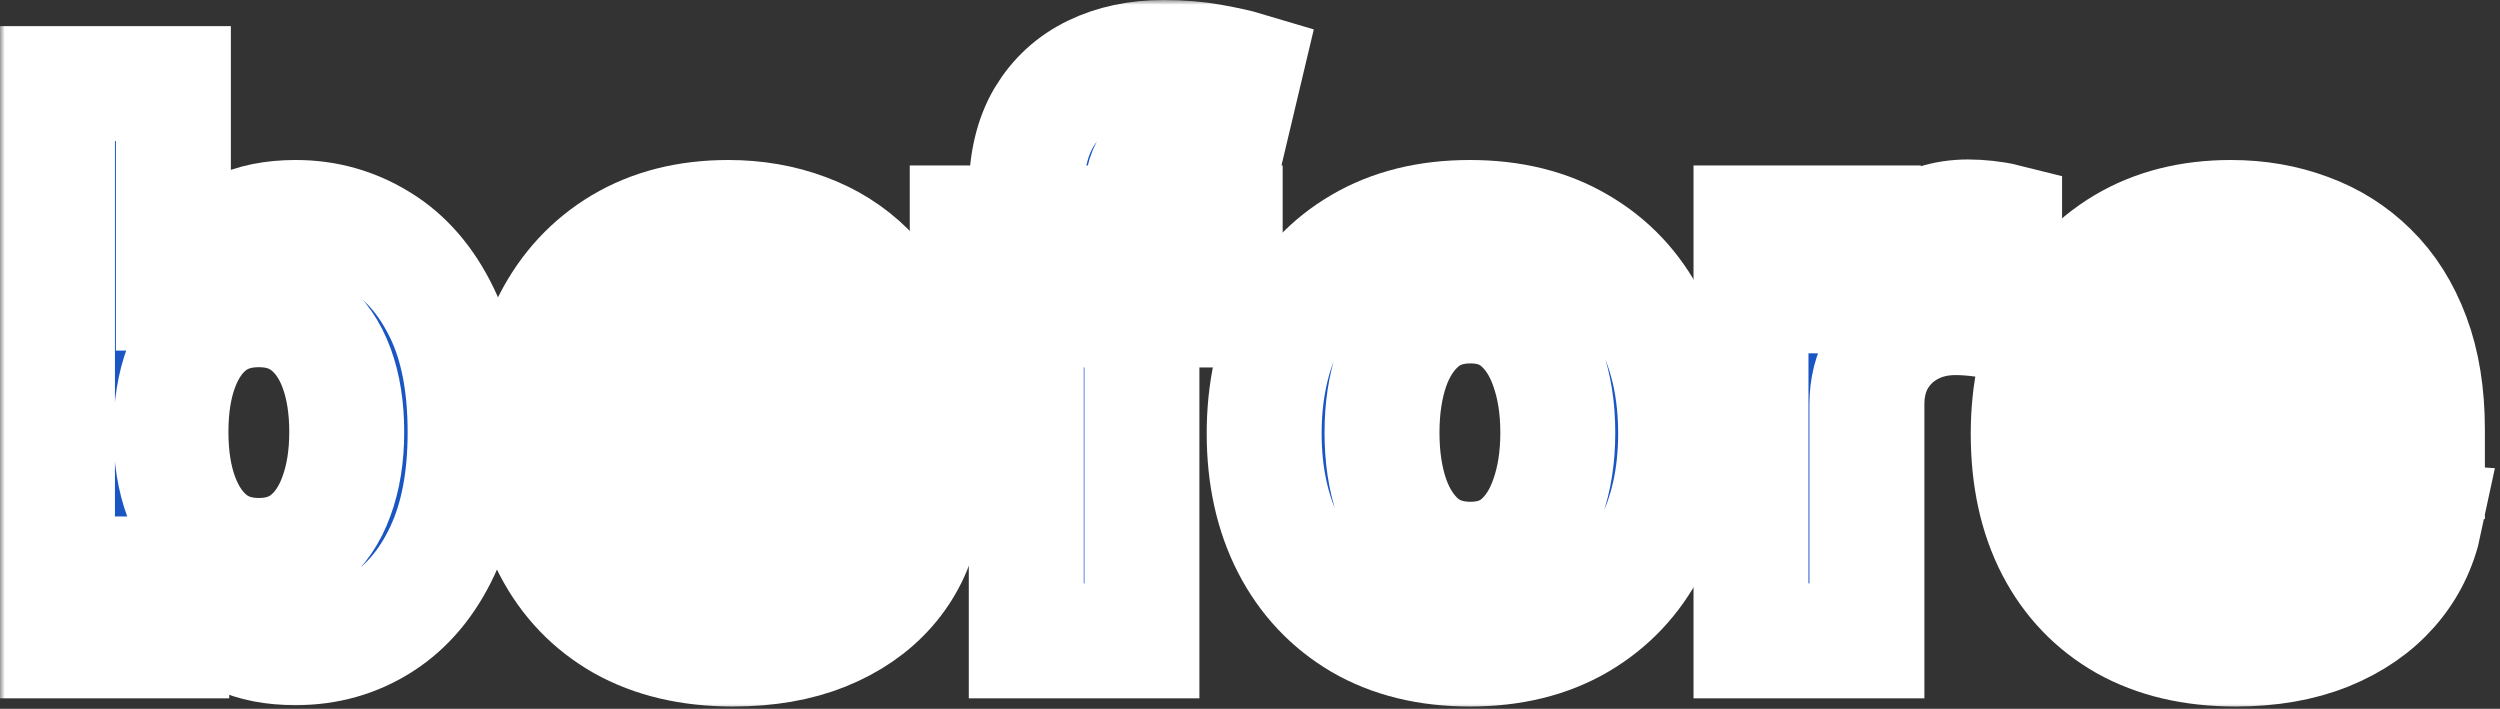
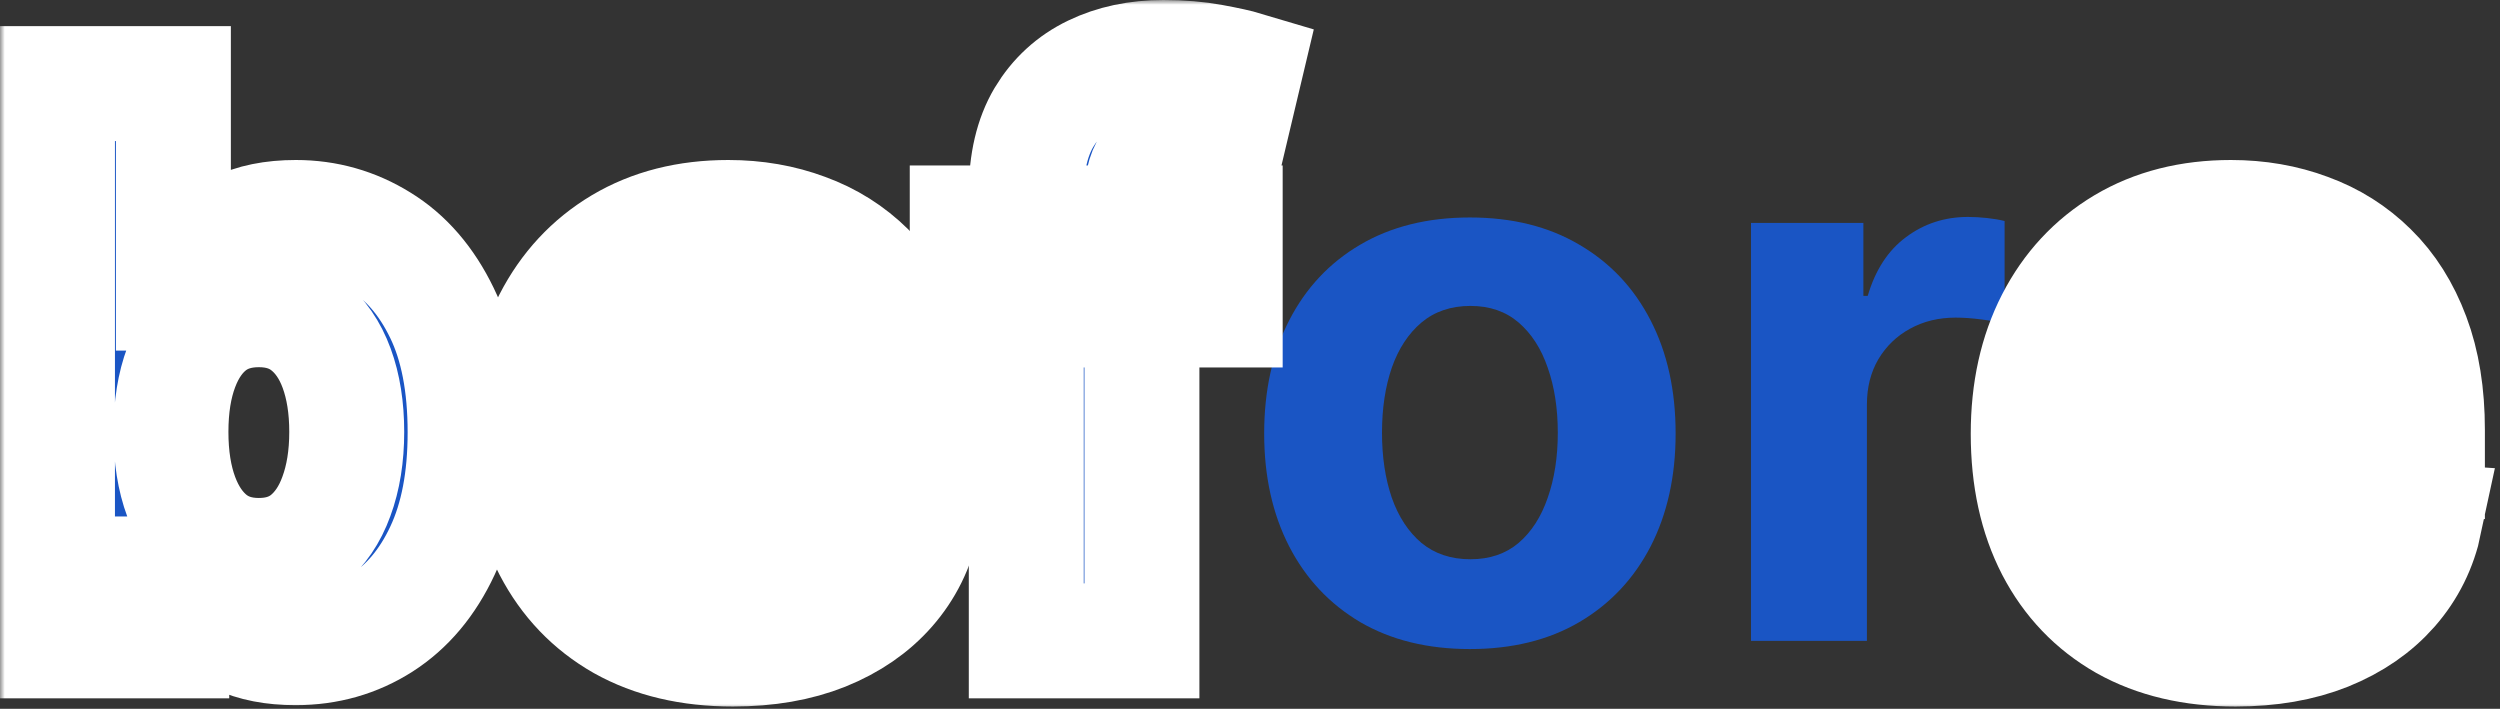
<svg xmlns="http://www.w3.org/2000/svg" width="261" height="74" viewBox="0 0 261 74" fill="none">
  <rect x="0" y="0" width="261" height="74" fill="#333333" stroke="none" />
  <mask id="path-1-outside-1_1166_47" maskUnits="userSpaceOnUse" x="0" y="0" width="261" height="74" fill="black">
    <rect fill="white" width="261" height="74" />
    <path d="M6 66.909V8.727H18.102V30.602H18.472C19.002 29.428 19.769 28.235 20.773 27.023C21.796 25.792 23.121 24.769 24.75 23.954C26.398 23.121 28.443 22.704 30.886 22.704C34.068 22.704 37.004 23.538 39.693 25.204C42.383 26.852 44.532 29.343 46.142 32.676C47.752 35.99 48.557 40.148 48.557 45.148C48.557 50.015 47.771 54.125 46.199 57.477C44.646 60.811 42.525 63.339 39.835 65.062C37.165 66.767 34.172 67.619 30.858 67.619C28.509 67.619 26.511 67.231 24.864 66.454C23.235 65.678 21.9 64.703 20.858 63.528C19.816 62.335 19.021 61.133 18.472 59.92H17.932V66.909H6ZM17.847 45.091C17.847 47.686 18.206 49.949 18.926 51.881C19.646 53.812 20.688 55.318 22.051 56.398C23.415 57.458 25.072 57.989 27.023 57.989C28.992 57.989 30.659 57.449 32.023 56.369C33.386 55.271 34.419 53.756 35.119 51.824C35.839 49.873 36.199 47.629 36.199 45.091C36.199 42.572 35.849 40.356 35.148 38.443C34.447 36.53 33.415 35.034 32.051 33.955C30.688 32.875 29.011 32.335 27.023 32.335C25.053 32.335 23.386 32.856 22.023 33.898C20.678 34.939 19.646 36.417 18.926 38.33C18.206 40.242 17.847 42.496 17.847 45.091Z" />
    <path d="M76.519 67.761C72.03 67.761 68.166 66.852 64.928 65.034C61.708 63.197 59.227 60.602 57.484 57.25C55.742 53.879 54.871 49.892 54.871 45.29C54.871 40.801 55.742 36.862 57.484 33.472C59.227 30.081 61.679 27.439 64.842 25.546C68.024 23.651 71.755 22.704 76.035 22.704C78.914 22.704 81.594 23.169 84.075 24.097C86.575 25.006 88.753 26.379 90.609 28.216C92.484 30.053 93.943 32.364 94.984 35.148C96.026 37.913 96.547 41.151 96.547 44.864V48.188H59.7V40.688H85.155C85.155 38.945 84.776 37.401 84.019 36.057C83.261 34.712 82.21 33.661 80.865 32.903C79.539 32.127 77.996 31.739 76.234 31.739C74.397 31.739 72.769 32.165 71.348 33.017C69.947 33.85 68.848 34.977 68.053 36.398C67.257 37.799 66.85 39.362 66.831 41.085V48.216C66.831 50.375 67.229 52.24 68.024 53.812C68.838 55.385 69.984 56.597 71.462 57.449C72.939 58.301 74.691 58.727 76.717 58.727C78.062 58.727 79.293 58.538 80.41 58.159C81.528 57.78 82.484 57.212 83.28 56.455C84.075 55.697 84.681 54.769 85.098 53.67L96.291 54.409C95.723 57.099 94.558 59.447 92.797 61.455C91.055 63.443 88.801 64.996 86.035 66.114C83.289 67.212 80.117 67.761 76.519 67.761Z" />
-     <path d="M127.911 23.273V32.364H100.979V23.273H127.911ZM107.143 66.909V20.119C107.143 16.956 107.759 14.333 108.99 12.25C110.24 10.167 111.945 8.604 114.104 7.562C116.263 6.521 118.715 6 121.462 6C123.318 6 125.013 6.142 126.547 6.426C128.1 6.71 129.255 6.966 130.013 7.193L127.854 16.284C127.38 16.133 126.793 15.991 126.092 15.858C125.411 15.725 124.71 15.659 123.99 15.659C122.21 15.659 120.969 16.076 120.268 16.909C119.568 17.724 119.217 18.869 119.217 20.347V66.909H107.143Z" />
    <path d="M153.457 67.761C149.045 67.761 145.228 66.824 142.009 64.949C138.808 63.055 136.336 60.422 134.594 57.051C132.851 53.661 131.98 49.731 131.98 45.261C131.98 40.754 132.851 36.814 134.594 33.443C136.336 30.053 138.808 27.421 142.009 25.546C145.228 23.651 149.045 22.704 153.457 22.704C157.87 22.704 161.677 23.651 164.878 25.546C168.098 27.421 170.579 30.053 172.321 33.443C174.063 36.814 174.935 40.754 174.935 45.261C174.935 49.731 174.063 53.661 172.321 57.051C170.579 60.422 168.098 63.055 164.878 64.949C161.677 66.824 157.87 67.761 153.457 67.761ZM153.514 58.386C155.522 58.386 157.198 57.818 158.543 56.682C159.887 55.526 160.901 53.955 161.582 51.966C162.283 49.977 162.634 47.714 162.634 45.176C162.634 42.638 162.283 40.375 161.582 38.386C160.901 36.398 159.887 34.826 158.543 33.67C157.198 32.515 155.522 31.938 153.514 31.938C151.488 31.938 149.783 32.515 148.401 33.67C147.037 34.826 146.005 36.398 145.304 38.386C144.622 40.375 144.281 42.638 144.281 45.176C144.281 47.714 144.622 49.977 145.304 51.966C146.005 53.955 147.037 55.526 148.401 56.682C149.783 57.818 151.488 58.386 153.514 58.386Z" />
    <path d="M182.804 66.909V23.273H194.537V30.886H194.991C195.787 28.178 197.122 26.133 198.997 24.75C200.872 23.349 203.031 22.648 205.474 22.648C206.08 22.648 206.734 22.686 207.435 22.761C208.135 22.837 208.751 22.941 209.281 23.074V33.812C208.713 33.642 207.927 33.49 206.923 33.358C205.92 33.225 205.001 33.159 204.168 33.159C202.387 33.159 200.796 33.547 199.395 34.324C198.012 35.081 196.914 36.142 196.099 37.506C195.304 38.869 194.906 40.441 194.906 42.222V66.909H182.804Z" />
    <path d="M233.393 67.761C228.905 67.761 225.041 66.852 221.803 65.034C218.583 63.197 216.102 60.602 214.359 57.25C212.617 53.879 211.746 49.892 211.746 45.29C211.746 40.801 212.617 36.862 214.359 33.472C216.102 30.081 218.554 27.439 221.717 25.546C224.899 23.651 228.63 22.704 232.911 22.704C235.789 22.704 238.469 23.169 240.95 24.097C243.45 25.006 245.628 26.379 247.484 28.216C249.359 30.053 250.818 32.364 251.859 35.148C252.901 37.913 253.422 41.151 253.422 44.864V48.188H216.575V40.688H242.03C242.03 38.945 241.651 37.401 240.893 36.057C240.136 34.712 239.085 33.661 237.74 32.903C236.414 32.127 234.871 31.739 233.109 31.739C231.272 31.739 229.643 32.165 228.223 33.017C226.821 33.85 225.723 34.977 224.928 36.398C224.132 37.799 223.725 39.362 223.706 41.085V48.216C223.706 50.375 224.104 52.24 224.899 53.812C225.714 55.385 226.859 56.597 228.337 57.449C229.814 58.301 231.566 58.727 233.592 58.727C234.937 58.727 236.168 58.538 237.286 58.159C238.403 57.78 239.359 57.212 240.155 56.455C240.95 55.697 241.556 54.769 241.973 53.67L253.166 54.409C252.598 57.099 251.433 59.447 249.672 61.455C247.929 63.443 245.676 64.996 242.911 66.114C240.164 67.212 236.992 67.761 233.393 67.761Z" />
  </mask>
  <path d="M6 66.909V8.727H18.102V30.602H18.472C19.002 29.428 19.769 28.235 20.773 27.023C21.796 25.792 23.121 24.769 24.75 23.954C26.398 23.121 28.443 22.704 30.886 22.704C34.068 22.704 37.004 23.538 39.693 25.204C42.383 26.852 44.532 29.343 46.142 32.676C47.752 35.99 48.557 40.148 48.557 45.148C48.557 50.015 47.771 54.125 46.199 57.477C44.646 60.811 42.525 63.339 39.835 65.062C37.165 66.767 34.172 67.619 30.858 67.619C28.509 67.619 26.511 67.231 24.864 66.454C23.235 65.678 21.9 64.703 20.858 63.528C19.816 62.335 19.021 61.133 18.472 59.92H17.932V66.909H6ZM17.847 45.091C17.847 47.686 18.206 49.949 18.926 51.881C19.646 53.812 20.688 55.318 22.051 56.398C23.415 57.458 25.072 57.989 27.023 57.989C28.992 57.989 30.659 57.449 32.023 56.369C33.386 55.271 34.419 53.756 35.119 51.824C35.839 49.873 36.199 47.629 36.199 45.091C36.199 42.572 35.849 40.356 35.148 38.443C34.447 36.53 33.415 35.034 32.051 33.955C30.688 32.875 29.011 32.335 27.023 32.335C25.053 32.335 23.386 32.856 22.023 33.898C20.678 34.939 19.646 36.417 18.926 38.33C18.206 40.242 17.847 42.496 17.847 45.091Z" fill="#1A55C4" />
-   <path d="M76.519 67.761C72.03 67.761 68.166 66.852 64.928 65.034C61.708 63.197 59.227 60.602 57.484 57.25C55.742 53.879 54.871 49.892 54.871 45.29C54.871 40.801 55.742 36.862 57.484 33.472C59.227 30.081 61.679 27.439 64.842 25.546C68.024 23.651 71.755 22.704 76.035 22.704C78.914 22.704 81.594 23.169 84.075 24.097C86.575 25.006 88.753 26.379 90.609 28.216C92.484 30.053 93.943 32.364 94.984 35.148C96.026 37.913 96.547 41.151 96.547 44.864V48.188H59.7V40.688H85.155C85.155 38.945 84.776 37.401 84.019 36.057C83.261 34.712 82.21 33.661 80.865 32.903C79.539 32.127 77.996 31.739 76.234 31.739C74.397 31.739 72.769 32.165 71.348 33.017C69.947 33.85 68.848 34.977 68.053 36.398C67.257 37.799 66.85 39.362 66.831 41.085V48.216C66.831 50.375 67.229 52.24 68.024 53.812C68.838 55.385 69.984 56.597 71.462 57.449C72.939 58.301 74.691 58.727 76.717 58.727C78.062 58.727 79.293 58.538 80.41 58.159C81.528 57.78 82.484 57.212 83.28 56.455C84.075 55.697 84.681 54.769 85.098 53.67L96.291 54.409C95.723 57.099 94.558 59.447 92.797 61.455C91.055 63.443 88.801 64.996 86.035 66.114C83.289 67.212 80.117 67.761 76.519 67.761Z" fill="#1A55C4" />
  <path d="M127.911 23.273V32.364H100.979V23.273H127.911ZM107.143 66.909V20.119C107.143 16.956 107.759 14.333 108.99 12.25C110.24 10.167 111.945 8.604 114.104 7.562C116.263 6.521 118.715 6 121.462 6C123.318 6 125.013 6.142 126.547 6.426C128.1 6.71 129.255 6.966 130.013 7.193L127.854 16.284C127.38 16.133 126.793 15.991 126.092 15.858C125.411 15.725 124.71 15.659 123.99 15.659C122.21 15.659 120.969 16.076 120.268 16.909C119.568 17.724 119.217 18.869 119.217 20.347V66.909H107.143Z" fill="#1A55C4" />
  <path d="M153.457 67.761C149.045 67.761 145.228 66.824 142.009 64.949C138.808 63.055 136.336 60.422 134.594 57.051C132.851 53.661 131.98 49.731 131.98 45.261C131.98 40.754 132.851 36.814 134.594 33.443C136.336 30.053 138.808 27.421 142.009 25.546C145.228 23.651 149.045 22.704 153.457 22.704C157.87 22.704 161.677 23.651 164.878 25.546C168.098 27.421 170.579 30.053 172.321 33.443C174.063 36.814 174.935 40.754 174.935 45.261C174.935 49.731 174.063 53.661 172.321 57.051C170.579 60.422 168.098 63.055 164.878 64.949C161.677 66.824 157.87 67.761 153.457 67.761ZM153.514 58.386C155.522 58.386 157.198 57.818 158.543 56.682C159.887 55.526 160.901 53.955 161.582 51.966C162.283 49.977 162.634 47.714 162.634 45.176C162.634 42.638 162.283 40.375 161.582 38.386C160.901 36.398 159.887 34.826 158.543 33.67C157.198 32.515 155.522 31.938 153.514 31.938C151.488 31.938 149.783 32.515 148.401 33.67C147.037 34.826 146.005 36.398 145.304 38.386C144.622 40.375 144.281 42.638 144.281 45.176C144.281 47.714 144.622 49.977 145.304 51.966C146.005 53.955 147.037 55.526 148.401 56.682C149.783 57.818 151.488 58.386 153.514 58.386Z" fill="#1A55C4" />
  <path d="M182.804 66.909V23.273H194.537V30.886H194.991C195.787 28.178 197.122 26.133 198.997 24.75C200.872 23.349 203.031 22.648 205.474 22.648C206.08 22.648 206.734 22.686 207.435 22.761C208.135 22.837 208.751 22.941 209.281 23.074V33.812C208.713 33.642 207.927 33.49 206.923 33.358C205.92 33.225 205.001 33.159 204.168 33.159C202.387 33.159 200.796 33.547 199.395 34.324C198.012 35.081 196.914 36.142 196.099 37.506C195.304 38.869 194.906 40.441 194.906 42.222V66.909H182.804Z" fill="#1A55C4" />
  <path d="M233.393 67.761C228.905 67.761 225.041 66.852 221.803 65.034C218.583 63.197 216.102 60.602 214.359 57.25C212.617 53.879 211.746 49.892 211.746 45.29C211.746 40.801 212.617 36.862 214.359 33.472C216.102 30.081 218.554 27.439 221.717 25.546C224.899 23.651 228.63 22.704 232.911 22.704C235.789 22.704 238.469 23.169 240.95 24.097C243.45 25.006 245.628 26.379 247.484 28.216C249.359 30.053 250.818 32.364 251.859 35.148C252.901 37.913 253.422 41.151 253.422 44.864V48.188H216.575V40.688H242.03C242.03 38.945 241.651 37.401 240.893 36.057C240.136 34.712 239.085 33.661 237.74 32.903C236.414 32.127 234.871 31.739 233.109 31.739C231.272 31.739 229.643 32.165 228.223 33.017C226.821 33.85 225.723 34.977 224.928 36.398C224.132 37.799 223.725 39.362 223.706 41.085V48.216C223.706 50.375 224.104 52.24 224.899 53.812C225.714 55.385 226.859 56.597 228.337 57.449C229.814 58.301 231.566 58.727 233.592 58.727C234.937 58.727 236.168 58.538 237.286 58.159C238.403 57.78 239.359 57.212 240.155 56.455C240.95 55.697 241.556 54.769 241.973 53.67L253.166 54.409C252.598 57.099 251.433 59.447 249.672 61.455C247.929 63.443 245.676 64.996 242.911 66.114C240.164 67.212 236.992 67.761 233.393 67.761Z" fill="#1A55C4" />
  <path d="M6 66.909V8.727H18.102V30.602H18.472C19.002 29.428 19.769 28.235 20.773 27.023C21.796 25.792 23.121 24.769 24.75 23.954C26.398 23.121 28.443 22.704 30.886 22.704C34.068 22.704 37.004 23.538 39.693 25.204C42.383 26.852 44.532 29.343 46.142 32.676C47.752 35.99 48.557 40.148 48.557 45.148C48.557 50.015 47.771 54.125 46.199 57.477C44.646 60.811 42.525 63.339 39.835 65.062C37.165 66.767 34.172 67.619 30.858 67.619C28.509 67.619 26.511 67.231 24.864 66.454C23.235 65.678 21.9 64.703 20.858 63.528C19.816 62.335 19.021 61.133 18.472 59.92H17.932V66.909H6ZM17.847 45.091C17.847 47.686 18.206 49.949 18.926 51.881C19.646 53.812 20.688 55.318 22.051 56.398C23.415 57.458 25.072 57.989 27.023 57.989C28.992 57.989 30.659 57.449 32.023 56.369C33.386 55.271 34.419 53.756 35.119 51.824C35.839 49.873 36.199 47.629 36.199 45.091C36.199 42.572 35.849 40.356 35.148 38.443C34.447 36.53 33.415 35.034 32.051 33.955C30.688 32.875 29.011 32.335 27.023 32.335C25.053 32.335 23.386 32.856 22.023 33.898C20.678 34.939 19.646 36.417 18.926 38.33C18.206 40.242 17.847 42.496 17.847 45.091Z" stroke="white" stroke-width="12" mask="url(#path-1-outside-1_1166_47)" />
  <path d="M76.519 67.761C72.03 67.761 68.166 66.852 64.928 65.034C61.708 63.197 59.227 60.602 57.484 57.25C55.742 53.879 54.871 49.892 54.871 45.29C54.871 40.801 55.742 36.862 57.484 33.472C59.227 30.081 61.679 27.439 64.842 25.546C68.024 23.651 71.755 22.704 76.035 22.704C78.914 22.704 81.594 23.169 84.075 24.097C86.575 25.006 88.753 26.379 90.609 28.216C92.484 30.053 93.943 32.364 94.984 35.148C96.026 37.913 96.547 41.151 96.547 44.864V48.188H59.7V40.688H85.155C85.155 38.945 84.776 37.401 84.019 36.057C83.261 34.712 82.21 33.661 80.865 32.903C79.539 32.127 77.996 31.739 76.234 31.739C74.397 31.739 72.769 32.165 71.348 33.017C69.947 33.85 68.848 34.977 68.053 36.398C67.257 37.799 66.85 39.362 66.831 41.085V48.216C66.831 50.375 67.229 52.24 68.024 53.812C68.838 55.385 69.984 56.597 71.462 57.449C72.939 58.301 74.691 58.727 76.717 58.727C78.062 58.727 79.293 58.538 80.41 58.159C81.528 57.78 82.484 57.212 83.28 56.455C84.075 55.697 84.681 54.769 85.098 53.67L96.291 54.409C95.723 57.099 94.558 59.447 92.797 61.455C91.055 63.443 88.801 64.996 86.035 66.114C83.289 67.212 80.117 67.761 76.519 67.761Z" stroke="white" stroke-width="12" mask="url(#path-1-outside-1_1166_47)" />
  <path d="M127.911 23.273V32.364H100.979V23.273H127.911ZM107.143 66.909V20.119C107.143 16.956 107.759 14.333 108.99 12.25C110.24 10.167 111.945 8.604 114.104 7.562C116.263 6.521 118.715 6 121.462 6C123.318 6 125.013 6.142 126.547 6.426C128.1 6.71 129.255 6.966 130.013 7.193L127.854 16.284C127.38 16.133 126.793 15.991 126.092 15.858C125.411 15.725 124.71 15.659 123.99 15.659C122.21 15.659 120.969 16.076 120.268 16.909C119.568 17.724 119.217 18.869 119.217 20.347V66.909H107.143Z" stroke="white" stroke-width="12" mask="url(#path-1-outside-1_1166_47)" />
-   <path d="M153.457 67.761C149.045 67.761 145.228 66.824 142.009 64.949C138.808 63.055 136.336 60.422 134.594 57.051C132.851 53.661 131.98 49.731 131.98 45.261C131.98 40.754 132.851 36.814 134.594 33.443C136.336 30.053 138.808 27.421 142.009 25.546C145.228 23.651 149.045 22.704 153.457 22.704C157.87 22.704 161.677 23.651 164.878 25.546C168.098 27.421 170.579 30.053 172.321 33.443C174.063 36.814 174.935 40.754 174.935 45.261C174.935 49.731 174.063 53.661 172.321 57.051C170.579 60.422 168.098 63.055 164.878 64.949C161.677 66.824 157.87 67.761 153.457 67.761ZM153.514 58.386C155.522 58.386 157.198 57.818 158.543 56.682C159.887 55.526 160.901 53.955 161.582 51.966C162.283 49.977 162.634 47.714 162.634 45.176C162.634 42.638 162.283 40.375 161.582 38.386C160.901 36.398 159.887 34.826 158.543 33.67C157.198 32.515 155.522 31.938 153.514 31.938C151.488 31.938 149.783 32.515 148.401 33.67C147.037 34.826 146.005 36.398 145.304 38.386C144.622 40.375 144.281 42.638 144.281 45.176C144.281 47.714 144.622 49.977 145.304 51.966C146.005 53.955 147.037 55.526 148.401 56.682C149.783 57.818 151.488 58.386 153.514 58.386Z" stroke="white" stroke-width="12" mask="url(#path-1-outside-1_1166_47)" />
-   <path d="M182.804 66.909V23.273H194.537V30.886H194.991C195.787 28.178 197.122 26.133 198.997 24.75C200.872 23.349 203.031 22.648 205.474 22.648C206.08 22.648 206.734 22.686 207.435 22.761C208.135 22.837 208.751 22.941 209.281 23.074V33.812C208.713 33.642 207.927 33.49 206.923 33.358C205.92 33.225 205.001 33.159 204.168 33.159C202.387 33.159 200.796 33.547 199.395 34.324C198.012 35.081 196.914 36.142 196.099 37.506C195.304 38.869 194.906 40.441 194.906 42.222V66.909H182.804Z" stroke="white" stroke-width="12" mask="url(#path-1-outside-1_1166_47)" />
  <path d="M233.393 67.761C228.905 67.761 225.041 66.852 221.803 65.034C218.583 63.197 216.102 60.602 214.359 57.25C212.617 53.879 211.746 49.892 211.746 45.29C211.746 40.801 212.617 36.862 214.359 33.472C216.102 30.081 218.554 27.439 221.717 25.546C224.899 23.651 228.63 22.704 232.911 22.704C235.789 22.704 238.469 23.169 240.95 24.097C243.45 25.006 245.628 26.379 247.484 28.216C249.359 30.053 250.818 32.364 251.859 35.148C252.901 37.913 253.422 41.151 253.422 44.864V48.188H216.575V40.688H242.03C242.03 38.945 241.651 37.401 240.893 36.057C240.136 34.712 239.085 33.661 237.74 32.903C236.414 32.127 234.871 31.739 233.109 31.739C231.272 31.739 229.643 32.165 228.223 33.017C226.821 33.85 225.723 34.977 224.928 36.398C224.132 37.799 223.725 39.362 223.706 41.085V48.216C223.706 50.375 224.104 52.24 224.899 53.812C225.714 55.385 226.859 56.597 228.337 57.449C229.814 58.301 231.566 58.727 233.592 58.727C234.937 58.727 236.168 58.538 237.286 58.159C238.403 57.78 239.359 57.212 240.155 56.455C240.95 55.697 241.556 54.769 241.973 53.67L253.166 54.409C252.598 57.099 251.433 59.447 249.672 61.455C247.929 63.443 245.676 64.996 242.911 66.114C240.164 67.212 236.992 67.761 233.393 67.761Z" stroke="white" stroke-width="12" mask="url(#path-1-outside-1_1166_47)" />
</svg>